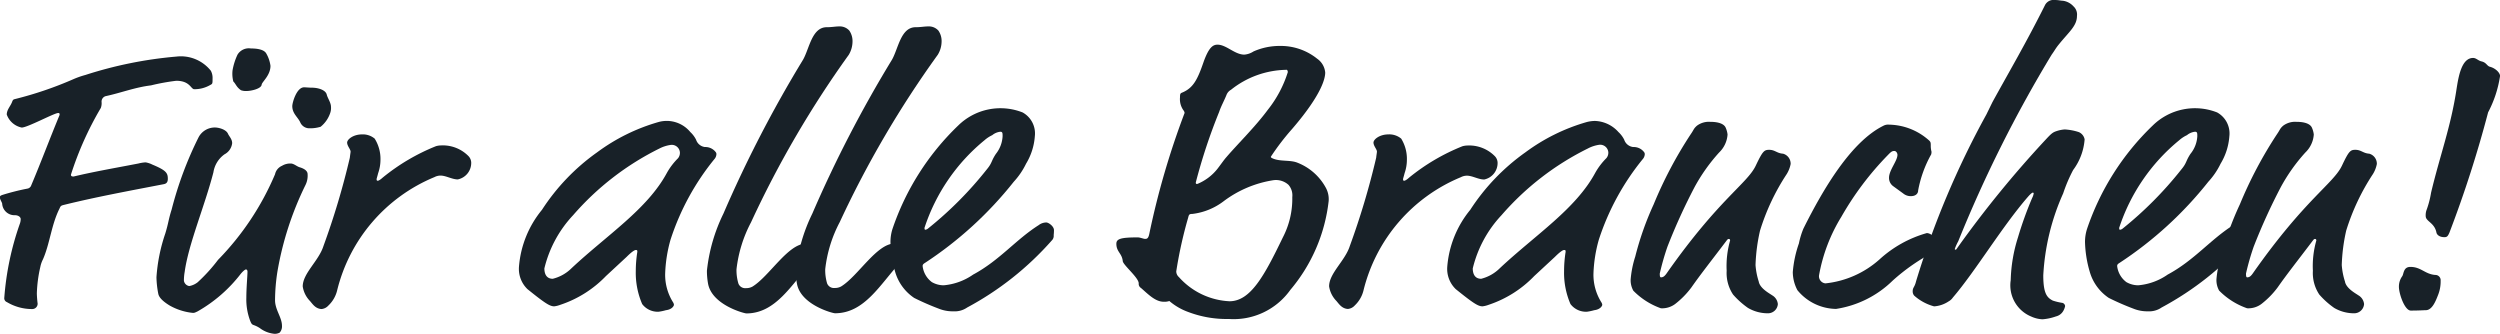
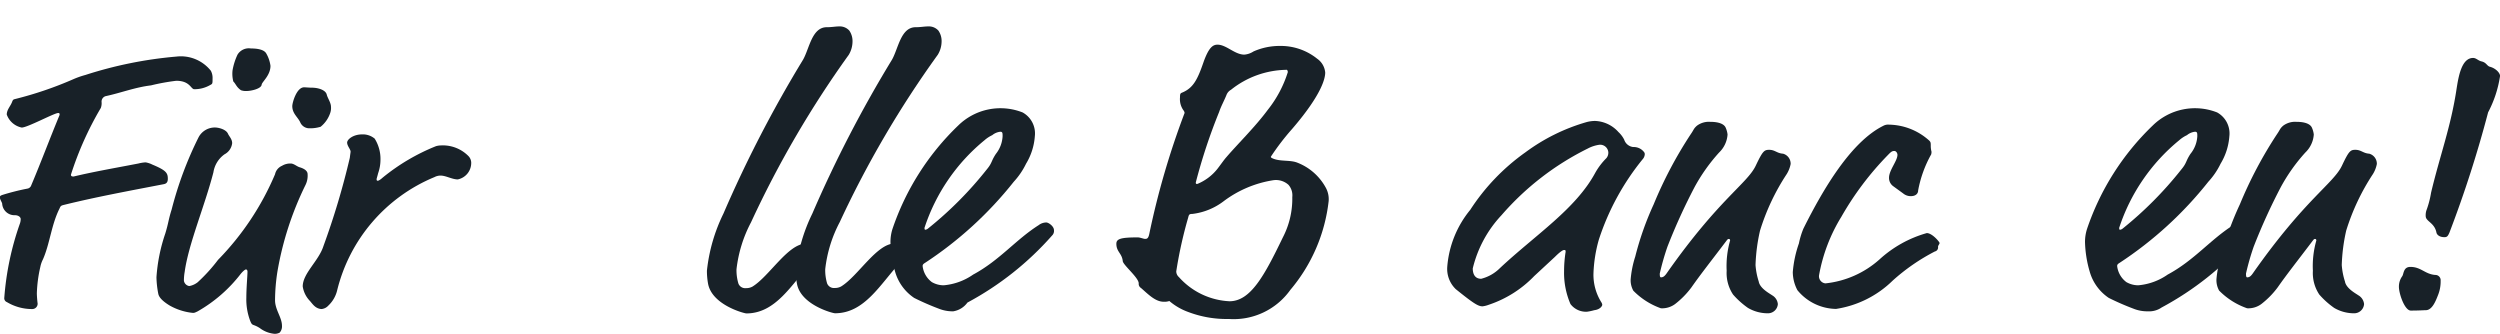
<svg xmlns="http://www.w3.org/2000/svg" viewBox="0 0 78.297 10.458">
  <defs>
    <style>
      .cls-1 {
        fill: #182128;
      }
    </style>
  </defs>
  <g id="Ebene_2" data-name="Ebene 2">
    <g id="Ebene_1-2" data-name="Ebene 1">
      <g>
        <path class="cls-1" d="M6.657,2.471c0,.143,0,.155-.073.191a.978.978,0,0,1-.5.132c-.108,0-.132-.264-.564-.264a6.642,6.642,0,0,0-.791.144c-.5.06-.96.24-1.415.336a.177.177,0,0,0-.132.192.421.421,0,0,1-.025.18,10.165,10.165,0,0,0-.935,2.087c0,.048.024.059.084.059.648-.155,1.283-.263,2.027-.407a1.189,1.189,0,0,1,.228-.036.752.752,0,0,1,.215.072c.433.18.48.264.48.444,0,.131-.071.156-.131.168-1.032.2-2.1.395-3.119.647-.1.024-.108.036-.144.12-.252.5-.3,1.092-.515,1.583a.9.9,0,0,0-.084.24,4.242,4.242,0,0,0-.109.828,3.178,3.178,0,0,0,.025.324.168.168,0,0,1-.168.168,1.529,1.529,0,0,1-.792-.216.131.131,0,0,1-.084-.145A8.952,8.952,0,0,1,.624,7,.422.422,0,0,0,.648,6.86c0-.06-.072-.12-.18-.12a.386.386,0,0,1-.4-.36c0-.035-.072-.132-.072-.2,0-.036.012-.049.072-.073a7.274,7.274,0,0,1,.792-.2.154.154,0,0,0,.12-.107c.3-.708.6-1.512.887-2.2,0-.06-.012-.06-.048-.06-.12,0-.959.455-1.139.455a.631.631,0,0,1-.468-.407c0-.156.12-.264.168-.4.024-.06.036-.072.084-.084a11.429,11.429,0,0,0,1.859-.635,2.709,2.709,0,0,1,.348-.12,12.821,12.821,0,0,1,2.854-.577,1.2,1.2,0,0,1,1.079.445A.483.483,0,0,1,6.657,2.471Z" />
        <path class="cls-1" d="M7.271,4.485a.45.45,0,0,1-.24.348.852.852,0,0,0-.347.563c-.276,1.068-.78,2.244-.9,3.119a1.529,1.529,0,0,0-.024.276.2.2,0,0,0,.168.168.6.6,0,0,0,.264-.12,5.21,5.21,0,0,0,.636-.7A8.649,8.649,0,0,0,8.614,5.457a.373.373,0,0,1,.217-.264.5.5,0,0,1,.275-.072c.1,0,.2.1.288.12.192.06.24.144.24.216a.659.659,0,0,1-.072.348,9.929,9.929,0,0,0-.875,2.71,6.013,6.013,0,0,0-.073.887c0,.3.217.54.217.8a.29.29,0,0,1-.073.216.313.313,0,0,1-.168.036.894.894,0,0,1-.455-.18c-.228-.144-.228-.048-.3-.228a1.888,1.888,0,0,1-.12-.719c0-.3.036-.7.036-.816,0-.036-.012-.072-.048-.072s-.12.084-.168.144A4.525,4.525,0,0,1,6.192,9.75c-.1.049-.108.049-.156.049a1.85,1.85,0,0,1-.72-.229C5.1,9.438,4.98,9.318,4.957,9.2A2.989,2.989,0,0,1,4.9,8.683a5.336,5.336,0,0,1,.276-1.368c.1-.323.1-.443.2-.754a11.331,11.331,0,0,1,.84-2.255.574.574,0,0,1,.515-.313c.121,0,.348.061.408.193C7.175,4.27,7.271,4.354,7.271,4.485Zm1.2-2.423c0,.3-.264.5-.276.588-.012.132-.336.2-.468.2a.466.466,0,0,1-.18-.024c-.144-.1-.156-.191-.24-.275a.969.969,0,0,1-.024-.348,1.915,1.915,0,0,1,.156-.492.415.415,0,0,1,.42-.193c.132,0,.4.013.48.157A1.042,1.042,0,0,1,8.471,2.062Zm1.895,1.284a.47.47,0,0,1-.024.192.937.937,0,0,1-.3.432,1.11,1.11,0,0,1-.348.048.309.309,0,0,1-.288-.18c-.072-.168-.252-.276-.252-.516,0-.1.132-.588.372-.588.036,0,.156.012.24.012.2,0,.432.072.467.216C10.258,3.07,10.366,3.214,10.366,3.346Z" />
        <path class="cls-1" d="M11.916,5.013a1.273,1.273,0,0,1-.072.408c-.036.143-.049.168-.049.191s0,.049.037.049c.012,0,.06-.013.155-.1a6.4,6.4,0,0,1,1.667-.983.608.608,0,0,1,.144-.023,1.128,1.128,0,0,1,.876.336.308.308,0,0,1,.084.2.527.527,0,0,1-.42.528c-.18,0-.372-.12-.54-.12a.415.415,0,0,0-.192.048A5.171,5.171,0,0,0,10.56,9.091a.962.962,0,0,1-.276.479.328.328,0,0,1-.216.109c-.192-.013-.276-.157-.36-.252a.831.831,0,0,1-.227-.456c0-.408.5-.8.647-1.259a23.864,23.864,0,0,0,.828-2.771c.012-.108.024-.168.024-.192,0-.072-.1-.168-.108-.275s.192-.265.468-.265a.577.577,0,0,1,.395.133A1.2,1.2,0,0,1,11.916,5.013Z" />
-         <path class="cls-1" d="M22.077,4.605a.406.406,0,0,1,.336.156.1.1,0,0,1,.024.072.252.252,0,0,1-.048.132A7.8,7.8,0,0,0,21,7.508a4.406,4.406,0,0,0-.168,1.067,1.619,1.619,0,0,0,.252.9.179.179,0,0,1,.023.072c0,.023-.048.143-.251.168a1.556,1.556,0,0,1-.229.048.609.609,0,0,1-.515-.241,2.466,2.466,0,0,1-.2-1.031,3.9,3.9,0,0,1,.048-.6c0-.048,0-.061-.048-.061s-.156.084-.288.216l-.647.6a3.517,3.517,0,0,1-1.428.9.79.79,0,0,1-.191.048c-.133,0-.276-.084-.84-.54a.881.881,0,0,1-.264-.707,3.2,3.2,0,0,1,.72-1.776,6.617,6.617,0,0,1,1.727-1.8,5.988,5.988,0,0,1,1.919-.948.957.957,0,0,1,1,.313.835.835,0,0,1,.18.239A.335.335,0,0,0,22.077,4.605Zm-1.428.048a8.658,8.658,0,0,0-2.7,2.087,3.694,3.694,0,0,0-.9,1.667c0,.144.048.324.263.324A1.262,1.262,0,0,0,17.9,8.4c1.116-1.044,2.375-1.848,2.987-2.987a2.085,2.085,0,0,1,.347-.456.27.27,0,0,0,.06-.18.256.256,0,0,0-.276-.24A1.112,1.112,0,0,0,20.649,4.653Z" />
        <path class="cls-1" d="M22.176,8.887a2.244,2.244,0,0,1-.036-.408,5.327,5.327,0,0,1,.516-1.787A38.841,38.841,0,0,1,25.15,1.871c.2-.349.276-1.019.744-1.019.168,0,.264-.025.4-.025A.4.4,0,0,1,26.6.959.581.581,0,0,1,26.7,1.3a.818.818,0,0,1-.12.42,31.926,31.926,0,0,0-3.058,5.241,4.124,4.124,0,0,0-.456,1.475,1.463,1.463,0,0,0,.06.444.227.227,0,0,0,.24.144.394.394,0,0,0,.2-.048c.528-.324,1.116-1.343,1.667-1.343.1,0,.408.084.408.275,0,.157-.12.2-.24.336-.611.659-1.1,1.572-2.027,1.572C23.291,9.811,22.3,9.547,22.176,8.887Z" />
        <path class="cls-1" d="M24.96,8.887a2.244,2.244,0,0,1-.036-.408,5.327,5.327,0,0,1,.516-1.787,38.857,38.857,0,0,1,2.495-4.821c.2-.349.275-1.019.743-1.019.168,0,.264-.025.4-.025a.4.4,0,0,1,.312.132.574.574,0,0,1,.1.336.809.809,0,0,1-.12.42A31.926,31.926,0,0,0,26.3,6.956a4.122,4.122,0,0,0-.455,1.475,1.461,1.461,0,0,0,.059.444.228.228,0,0,0,.24.144.394.394,0,0,0,.2-.048c.528-.324,1.116-1.343,1.668-1.343.1,0,.407.084.407.275,0,.157-.12.2-.24.336-.611.659-1.1,1.572-2.027,1.572C26.075,9.811,25.08,9.547,24.96,8.887Z" />
-         <path class="cls-1" d="M29.855,9.75a1.155,1.155,0,0,1-.456-.084,8.1,8.1,0,0,1-.767-.335,1.474,1.474,0,0,1-.6-.828,3.592,3.592,0,0,1-.144-.923,1.376,1.376,0,0,1,.06-.4,8.074,8.074,0,0,1,2.063-3.25,1.889,1.889,0,0,1,2.015-.409.751.751,0,0,1,.384.745,1.925,1.925,0,0,1-.276.863,2.314,2.314,0,0,1-.384.563,11.771,11.771,0,0,1-2.783,2.543c-.059.036-.071.06-.071.1a.728.728,0,0,0,.288.5.742.742,0,0,0,.371.1,1.9,1.9,0,0,0,.924-.336c.827-.444,1.331-1.091,2.05-1.547a.392.392,0,0,1,.241-.084c.071,0,.239.12.239.24A1.277,1.277,0,0,1,33,7.363a.2.2,0,0,1-.059.168,9.537,9.537,0,0,1-2.651,2.1A.682.682,0,0,1,29.855,9.75ZM31.4,4.27c0-.1,0-.144-.072-.144a.478.478,0,0,0-.252.107,1,1,0,0,0-.24.157,5.923,5.923,0,0,0-1.882,2.746c0,.048.011.06.023.06a.16.16,0,0,0,.084-.036A11.527,11.527,0,0,0,30.9,5.312c.18-.215.132-.251.289-.491A.964.964,0,0,0,31.4,4.27Z" />
+         <path class="cls-1" d="M29.855,9.75a1.155,1.155,0,0,1-.456-.084,8.1,8.1,0,0,1-.767-.335,1.474,1.474,0,0,1-.6-.828,3.592,3.592,0,0,1-.144-.923,1.376,1.376,0,0,1,.06-.4,8.074,8.074,0,0,1,2.063-3.25,1.889,1.889,0,0,1,2.015-.409.751.751,0,0,1,.384.745,1.925,1.925,0,0,1-.276.863,2.314,2.314,0,0,1-.384.563,11.771,11.771,0,0,1-2.783,2.543c-.059.036-.071.06-.071.1a.728.728,0,0,0,.288.5.742.742,0,0,0,.371.1,1.9,1.9,0,0,0,.924-.336c.827-.444,1.331-1.091,2.05-1.547a.392.392,0,0,1,.241-.084c.071,0,.239.12.239.24a.2.2,0,0,1-.059.168,9.537,9.537,0,0,1-2.651,2.1A.682.682,0,0,1,29.855,9.75ZM31.4,4.27c0-.1,0-.144-.072-.144a.478.478,0,0,0-.252.107,1,1,0,0,0-.24.157,5.923,5.923,0,0,0-1.882,2.746c0,.048.011.06.023.06a.16.16,0,0,0,.084-.036A11.527,11.527,0,0,0,30.9,5.312c.18-.215.132-.251.289-.491A.964.964,0,0,0,31.4,4.27Z" />
        <path class="cls-1" d="M40.089,1.439a1.815,1.815,0,0,1,1.163.4.59.59,0,0,1,.252.432c0,.143-.06.635-1.043,1.775a7.561,7.561,0,0,0-.66.863c0,.024.024.036.048.048.228.108.54.048.768.132a1.723,1.723,0,0,1,.911.8.745.745,0,0,1,.084.407,5.21,5.21,0,0,1-1.2,2.783,2.181,2.181,0,0,1-1.931.911,3.373,3.373,0,0,1-1.259-.216,1.907,1.907,0,0,1-.6-.347.455.455,0,0,1-.18.023c-.264,0-.5-.252-.708-.431a.153.153,0,0,1-.071-.144c0-.18-.492-.576-.5-.7-.024-.241-.2-.288-.2-.54,0-.157.144-.2.671-.2.073,0,.181.047.228.047s.1,0,.132-.155A25.087,25.087,0,0,1,37.1,3.538a.16.16,0,0,0-.036-.084.6.6,0,0,1-.108-.4c0-.12.012-.132.072-.156.348-.144.48-.42.659-.935.168-.48.3-.564.444-.564.276,0,.54.312.84.312a.626.626,0,0,0,.288-.1A2.006,2.006,0,0,1,40.089,1.439ZM38.326,6.3a2.008,2.008,0,0,1-.983.4c-.1,0-.108.024-.132.12a13.288,13.288,0,0,0-.372,1.679.241.241,0,0,0,.084.18,2.265,2.265,0,0,0,1.583.756c.66,0,1.092-.8,1.667-1.991a2.631,2.631,0,0,0,.3-1.272.5.5,0,0,0-.12-.384.584.584,0,0,0-.48-.143A3.477,3.477,0,0,0,38.326,6.3Zm1.943-4.113a2.844,2.844,0,0,0-1.715.624.319.319,0,0,0-.144.168c-.072.179-.168.347-.228.527a17.441,17.441,0,0,0-.731,2.207c0,.048.011.048.048.048a1.546,1.546,0,0,0,.635-.48c.084-.108.2-.276.276-.36.36-.42.912-.959,1.3-1.487a3.636,3.636,0,0,0,.623-1.175C40.329,2.207,40.317,2.183,40.269,2.183Z" />
-         <path class="cls-1" d="M44.062,5.013a1.271,1.271,0,0,1-.071.408c-.036.143-.049.168-.049.191s0,.049.037.049c.012,0,.06-.013.155-.1A6.384,6.384,0,0,1,45.8,4.581a.592.592,0,0,1,.143-.023,1.128,1.128,0,0,1,.876.336.308.308,0,0,1,.084.2.527.527,0,0,1-.42.528c-.18,0-.372-.12-.54-.12a.415.415,0,0,0-.192.048,5.171,5.171,0,0,0-3.046,3.538.962.962,0,0,1-.276.479.328.328,0,0,1-.216.109c-.192-.013-.276-.157-.36-.252a.831.831,0,0,1-.227-.456c0-.408.5-.8.647-1.259A23.864,23.864,0,0,0,43.1,4.941c.012-.108.024-.168.024-.192,0-.072-.1-.168-.108-.275s.192-.265.468-.265a.582.582,0,0,1,.4.133A1.206,1.206,0,0,1,44.062,5.013Z" />
        <path class="cls-1" d="M51.152,4.605a.405.405,0,0,1,.336.156.1.1,0,0,1,.024.072.252.252,0,0,1-.048.132,7.8,7.8,0,0,0-1.391,2.543,4.406,4.406,0,0,0-.168,1.067,1.627,1.627,0,0,0,.252.9.18.18,0,0,1,.024.072c0,.023-.049.143-.252.168a1.571,1.571,0,0,1-.228.048.61.61,0,0,1-.516-.241,2.466,2.466,0,0,1-.2-1.031,3.9,3.9,0,0,1,.048-.6c0-.048,0-.061-.048-.061s-.156.084-.288.216l-.647.6a3.521,3.521,0,0,1-1.427.9.8.8,0,0,1-.192.048c-.133,0-.276-.084-.84-.54a.881.881,0,0,1-.264-.707,3.2,3.2,0,0,1,.72-1.776,6.617,6.617,0,0,1,1.727-1.8,5.988,5.988,0,0,1,1.919-.948,1.041,1.041,0,0,1,.264-.035,1.03,1.03,0,0,1,.731.348.835.835,0,0,1,.18.239A.335.335,0,0,0,51.152,4.605Zm-1.427.048a8.651,8.651,0,0,0-2.7,2.087,3.694,3.694,0,0,0-.9,1.667c0,.144.048.324.264.324a1.271,1.271,0,0,0,.588-.335c1.115-1.044,2.374-1.848,2.986-2.987a2.117,2.117,0,0,1,.347-.456.265.265,0,0,0,.061-.18.257.257,0,0,0-.276-.24A1.106,1.106,0,0,0,49.725,4.653Z" />
        <path class="cls-1" d="M52.954,4.2c.1-.143.084-.168.192-.263a.625.625,0,0,1,.419-.121c.276,0,.433.073.48.18a.737.737,0,0,1,.06.216.86.86,0,0,1-.264.564,5.564,5.564,0,0,0-.767,1.08,18.432,18.432,0,0,0-.852,1.871,8.077,8.077,0,0,0-.24.839c0,.048,0,.12.037.12.071,0,.12-.036.2-.156,1.619-2.3,2.507-2.783,2.771-3.346.216-.455.264-.492.42-.492.18,0,.239.108.431.121a.324.324,0,0,1,.24.323.935.935,0,0,1-.12.311,6.914,6.914,0,0,0-.839,1.776A5.558,5.558,0,0,0,54.981,8.3a2.182,2.182,0,0,0,.1.515c.036.217.336.373.42.433a.355.355,0,0,1,.179.275.31.31,0,0,1-.311.289,1.232,1.232,0,0,1-.624-.168,2.582,2.582,0,0,1-.468-.42,1.212,1.212,0,0,1-.2-.744,2.916,2.916,0,0,1,.108-.948c0-.023-.011-.048-.036-.048s-.036,0-.072.048c-.491.649-.815,1.056-1.1,1.464a2.665,2.665,0,0,1-.516.527.682.682,0,0,1-.444.132,2.271,2.271,0,0,1-.863-.551.674.674,0,0,1-.084-.348,3.16,3.16,0,0,1,.144-.72A9.449,9.449,0,0,1,51.791,6.4,12.973,12.973,0,0,1,52.954,4.2Z" />
        <path class="cls-1" d="M60.345,7.3c.168,0,.4.276.4.311s-.048.073-.048.12a.128.128,0,0,1-.1.145,6.24,6.24,0,0,0-1.319.911,3.229,3.229,0,0,1-1.775.888,1.592,1.592,0,0,1-1.211-.588,1.234,1.234,0,0,1-.144-.564,3.55,3.55,0,0,1,.192-.9,2.454,2.454,0,0,1,.143-.468c.624-1.248,1.488-2.711,2.5-3.215a.321.321,0,0,1,.191-.036,1.924,1.924,0,0,1,1.248.5c.047.048.047.072.047.168a.726.726,0,0,0,.024.18.293.293,0,0,1-.011.084,3.664,3.664,0,0,0-.408,1.128c0,.095-.072.179-.228.179a.367.367,0,0,1-.24-.084l-.312-.227a.318.318,0,0,1-.132-.264c0-.24.264-.528.264-.72,0-.047-.036-.12-.1-.12s-.1.024-.192.12A9.453,9.453,0,0,0,57.67,6.788a5.238,5.238,0,0,0-.7,1.835.224.224,0,0,0,.2.252,3.011,3.011,0,0,0,1.7-.756A3.671,3.671,0,0,1,60.345,7.3Z" />
-         <path class="cls-1" d="M63.969,10a.942.942,0,0,1-.348-.084,1.057,1.057,0,0,1-.648-1.139A4.821,4.821,0,0,1,63.2,7.436,11.5,11.5,0,0,1,63.645,6.2a.458.458,0,0,0,.048-.143.027.027,0,0,0-.025-.025c-.023,0-.071.036-.155.132C62.7,7.1,61.87,8.491,61.162,9.318a.388.388,0,0,1-.132.12.931.931,0,0,1-.456.157,1.536,1.536,0,0,1-.623-.336.2.2,0,0,1-.048-.132c0-.132.06-.12.108-.324a27.21,27.21,0,0,1,2.2-5.217L62.4,3.2c.54-.983,1.056-1.859,1.644-3.034A.3.3,0,0,1,64.353,0c.119,0,.191.023.251.023A.548.548,0,0,1,64.94.2a.345.345,0,0,1,.108.3c0,.311-.252.5-.564.887-.108.131-.131.192-.228.324A40.724,40.724,0,0,0,61.33,7.556a1.59,1.59,0,0,0-.108.24c0,.012,0,.023.024.023s.024-.011.084-.095A33.4,33.4,0,0,1,64.052,4.39c.168-.181.228-.241.336-.277a1.038,1.038,0,0,1,.276-.059,1.715,1.715,0,0,1,.444.084.31.31,0,0,1,.18.227,1.835,1.835,0,0,1-.36.96,4.832,4.832,0,0,0-.312.732,7.186,7.186,0,0,0-.623,2.566c0,.575.119.7.3.792a1.84,1.84,0,0,0,.3.071.116.116,0,0,1,.084.1.5.5,0,0,1-.06.156.359.359,0,0,1-.228.168A1.638,1.638,0,0,1,63.969,10Z" />
        <path class="cls-1" d="M67.27,9.75a1.152,1.152,0,0,1-.456-.084,8.145,8.145,0,0,1-.768-.335,1.473,1.473,0,0,1-.6-.828A3.592,3.592,0,0,1,65.3,7.58a1.342,1.342,0,0,1,.06-.4,8.061,8.061,0,0,1,2.062-3.25,1.889,1.889,0,0,1,2.015-.409.751.751,0,0,1,.384.745,1.925,1.925,0,0,1-.276.863,2.31,2.31,0,0,1-.383.563,11.79,11.79,0,0,1-2.783,2.543c-.06.036-.072.06-.072.1a.731.731,0,0,0,.288.5.748.748,0,0,0,.372.1,1.892,1.892,0,0,0,.923-.336c.828-.444,1.332-1.091,2.051-1.547a.388.388,0,0,1,.24-.084c.072,0,.24.12.24.24a1.277,1.277,0,0,1-.012.155.2.2,0,0,1-.06.168,9.537,9.537,0,0,1-2.651,2.1A.68.68,0,0,1,67.27,9.75Zm1.547-5.48c0-.1,0-.144-.072-.144a.475.475,0,0,0-.252.107,1,1,0,0,0-.24.157A5.932,5.932,0,0,0,66.37,7.136c0,.048.012.06.024.06a.16.16,0,0,0,.084-.036,11.569,11.569,0,0,0,1.835-1.848c.18-.215.132-.251.288-.491A.958.958,0,0,0,68.817,4.27Z" />
        <path class="cls-1" d="M71.314,4.2c.1-.143.084-.168.192-.263a.625.625,0,0,1,.419-.121c.276,0,.432.073.48.18a.737.737,0,0,1,.06.216.86.86,0,0,1-.264.564,5.52,5.52,0,0,0-.767,1.08,18.432,18.432,0,0,0-.852,1.871,7.83,7.83,0,0,0-.24.839c0,.048,0,.12.036.12.072,0,.12-.036.2-.156,1.619-2.3,2.507-2.783,2.771-3.346.215-.455.263-.492.419-.492.18,0,.241.108.432.121a.325.325,0,0,1,.24.323.935.935,0,0,1-.12.311,6.953,6.953,0,0,0-.84,1.776A5.634,5.634,0,0,0,73.341,8.3a2.182,2.182,0,0,0,.1.515c.036.217.335.373.419.433a.356.356,0,0,1,.18.275.311.311,0,0,1-.311.289,1.232,1.232,0,0,1-.624-.168,2.582,2.582,0,0,1-.468-.42,1.212,1.212,0,0,1-.2-.744,2.916,2.916,0,0,1,.108-.948c0-.023-.012-.048-.036-.048s-.036,0-.072.048c-.491.649-.815,1.056-1.1,1.464a2.665,2.665,0,0,1-.516.527.682.682,0,0,1-.444.132A2.271,2.271,0,0,1,69.5,9.1a.674.674,0,0,1-.084-.348,3.16,3.16,0,0,1,.144-.72A9.521,9.521,0,0,1,70.15,6.4,13.051,13.051,0,0,1,71.314,4.2Z" />
        <path class="cls-1" d="M76.438,8.791a1.138,1.138,0,0,1-.084.456c-.083.216-.192.468-.384.468-.083,0-.18.012-.467.012-.192,0-.372-.529-.372-.745a.553.553,0,0,1,.107-.335c.048-.084.036-.288.252-.288.336,0,.456.228.781.252A.165.165,0,0,1,76.438,8.791Zm1.859-6.4a3.568,3.568,0,0,1-.372,1.127,36.246,36.246,0,0,1-1.211,3.765c-.048.109-.072.145-.156.145-.168,0-.24-.084-.252-.145-.06-.311-.336-.347-.336-.515a.483.483,0,0,1,.036-.216,2.968,2.968,0,0,0,.132-.516c.276-1.163.624-2.074.8-3.261.061-.384.157-.96.516-.96.1,0,.156.084.265.108.155.036.168.143.263.168C78.153,2.135,78.3,2.278,78.3,2.387Z" />
      </g>
    </g>
  </g>
</svg>